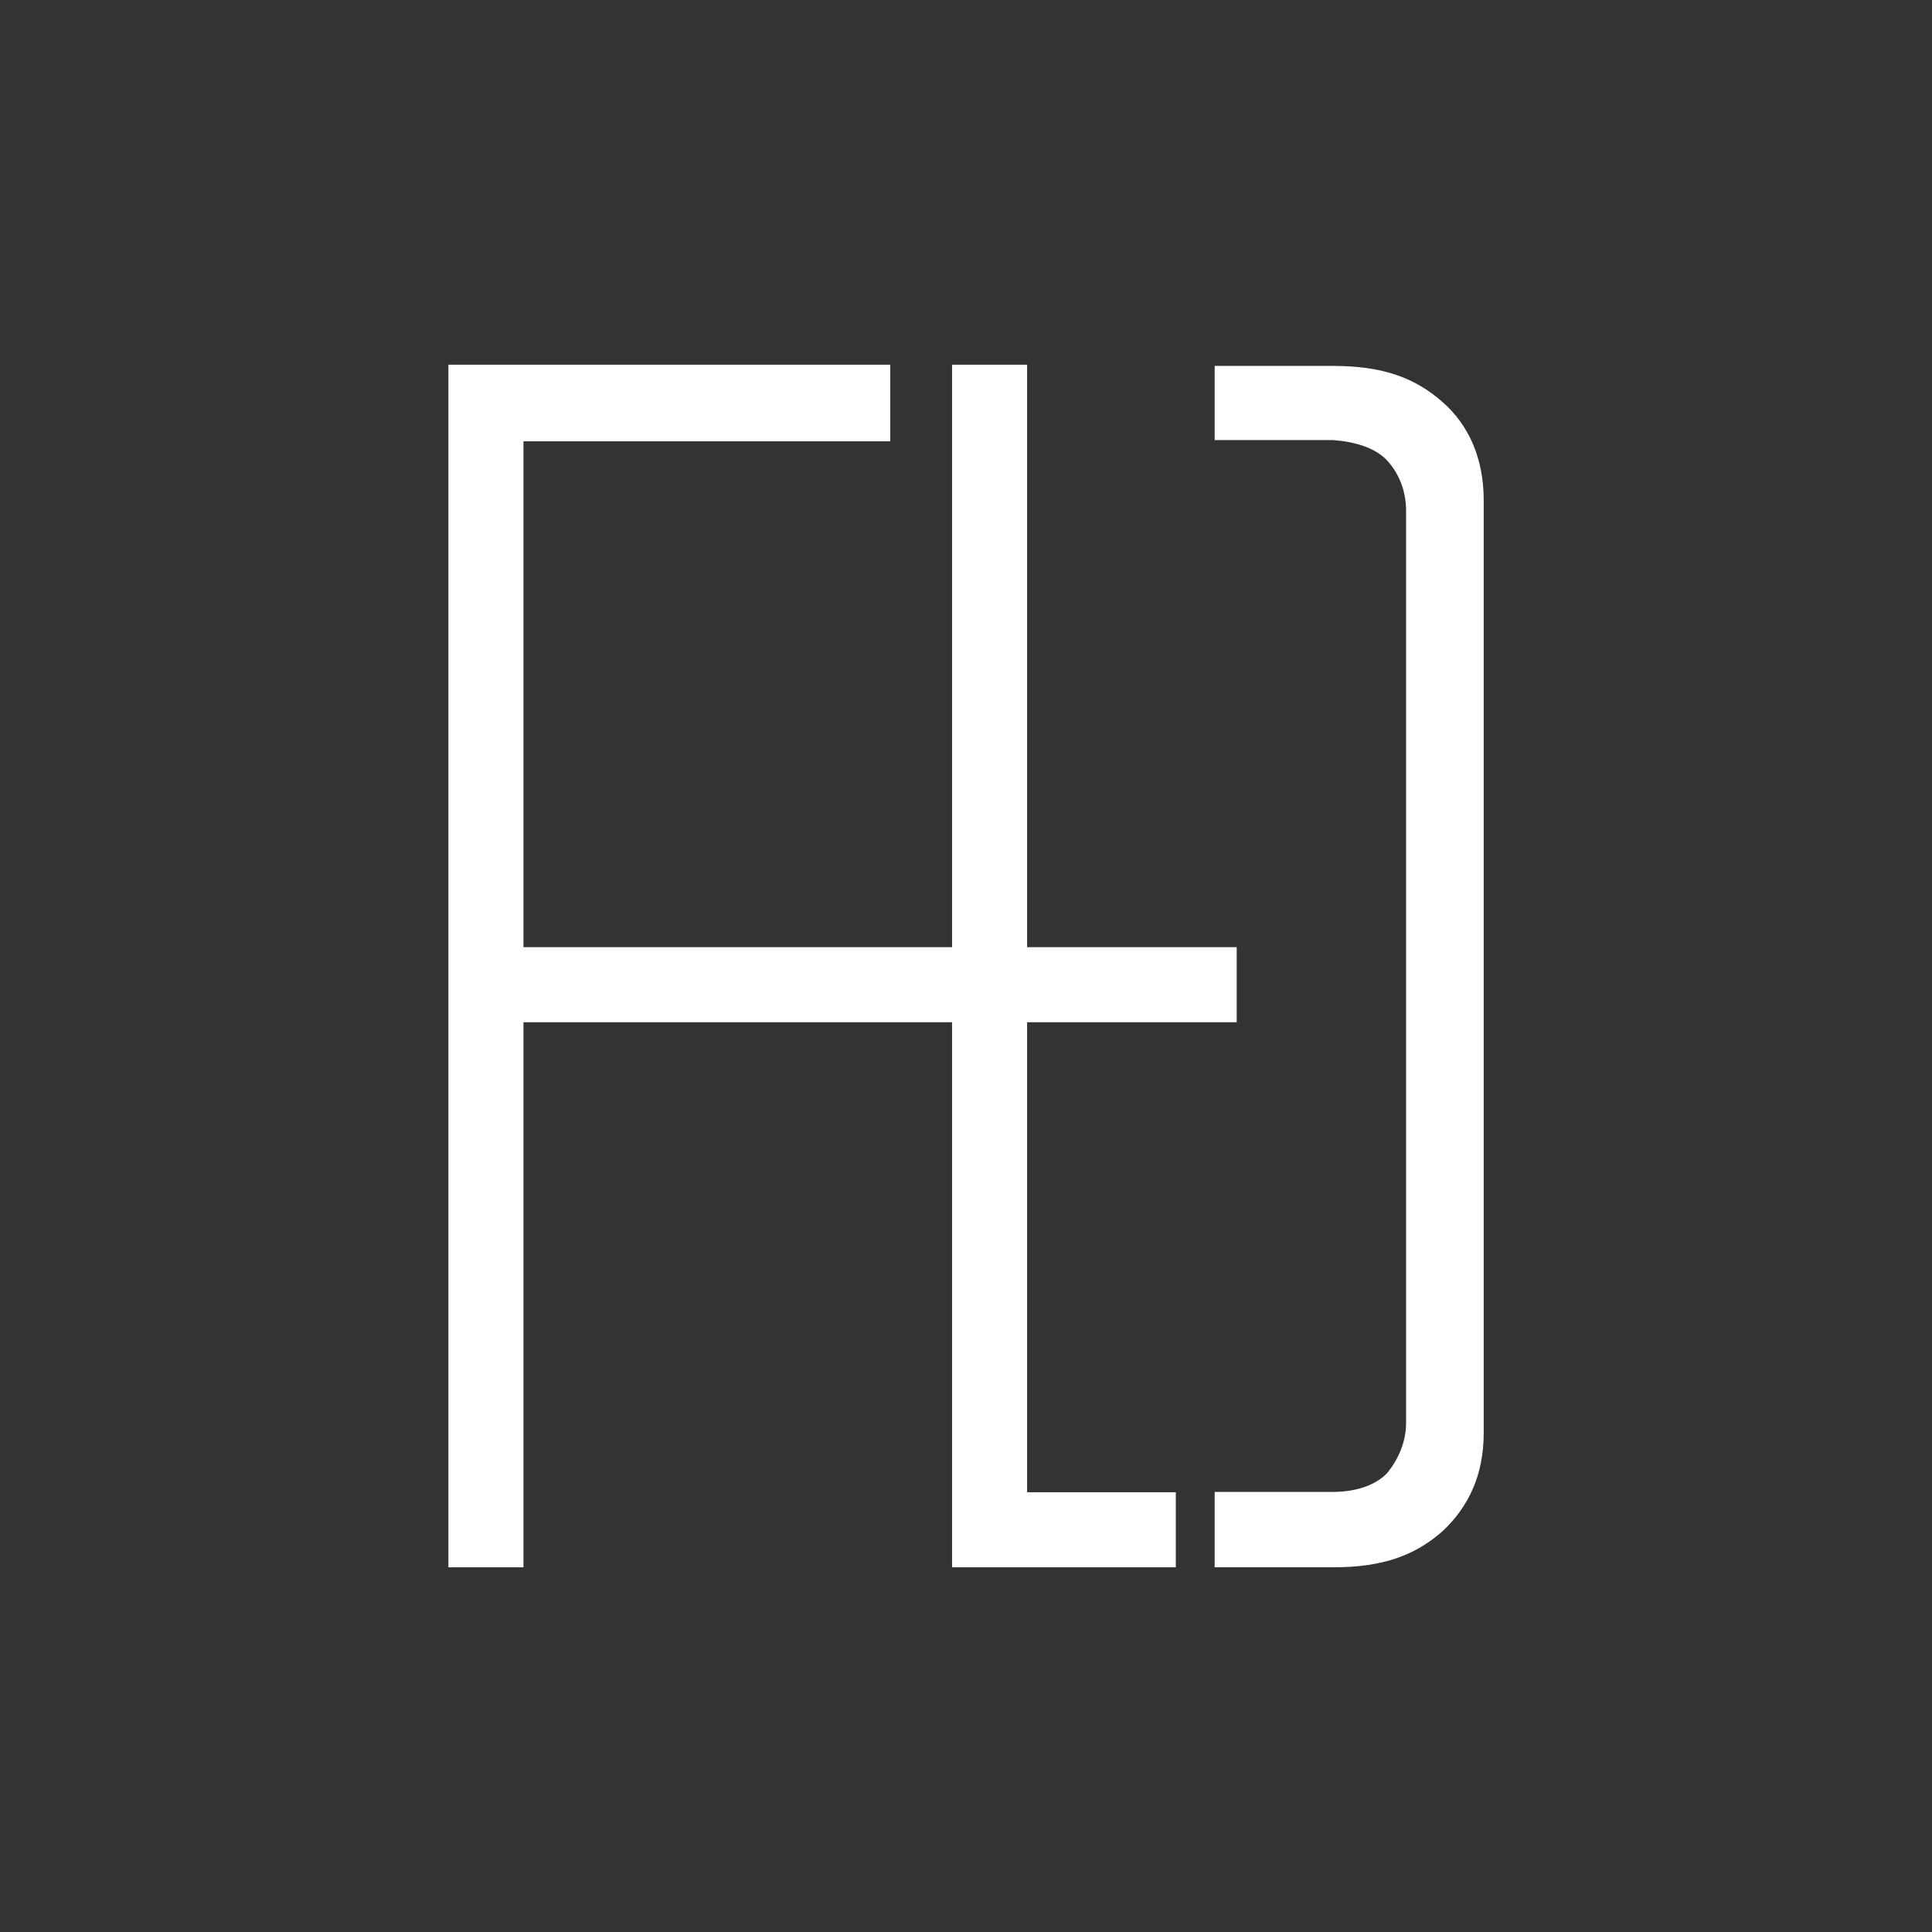
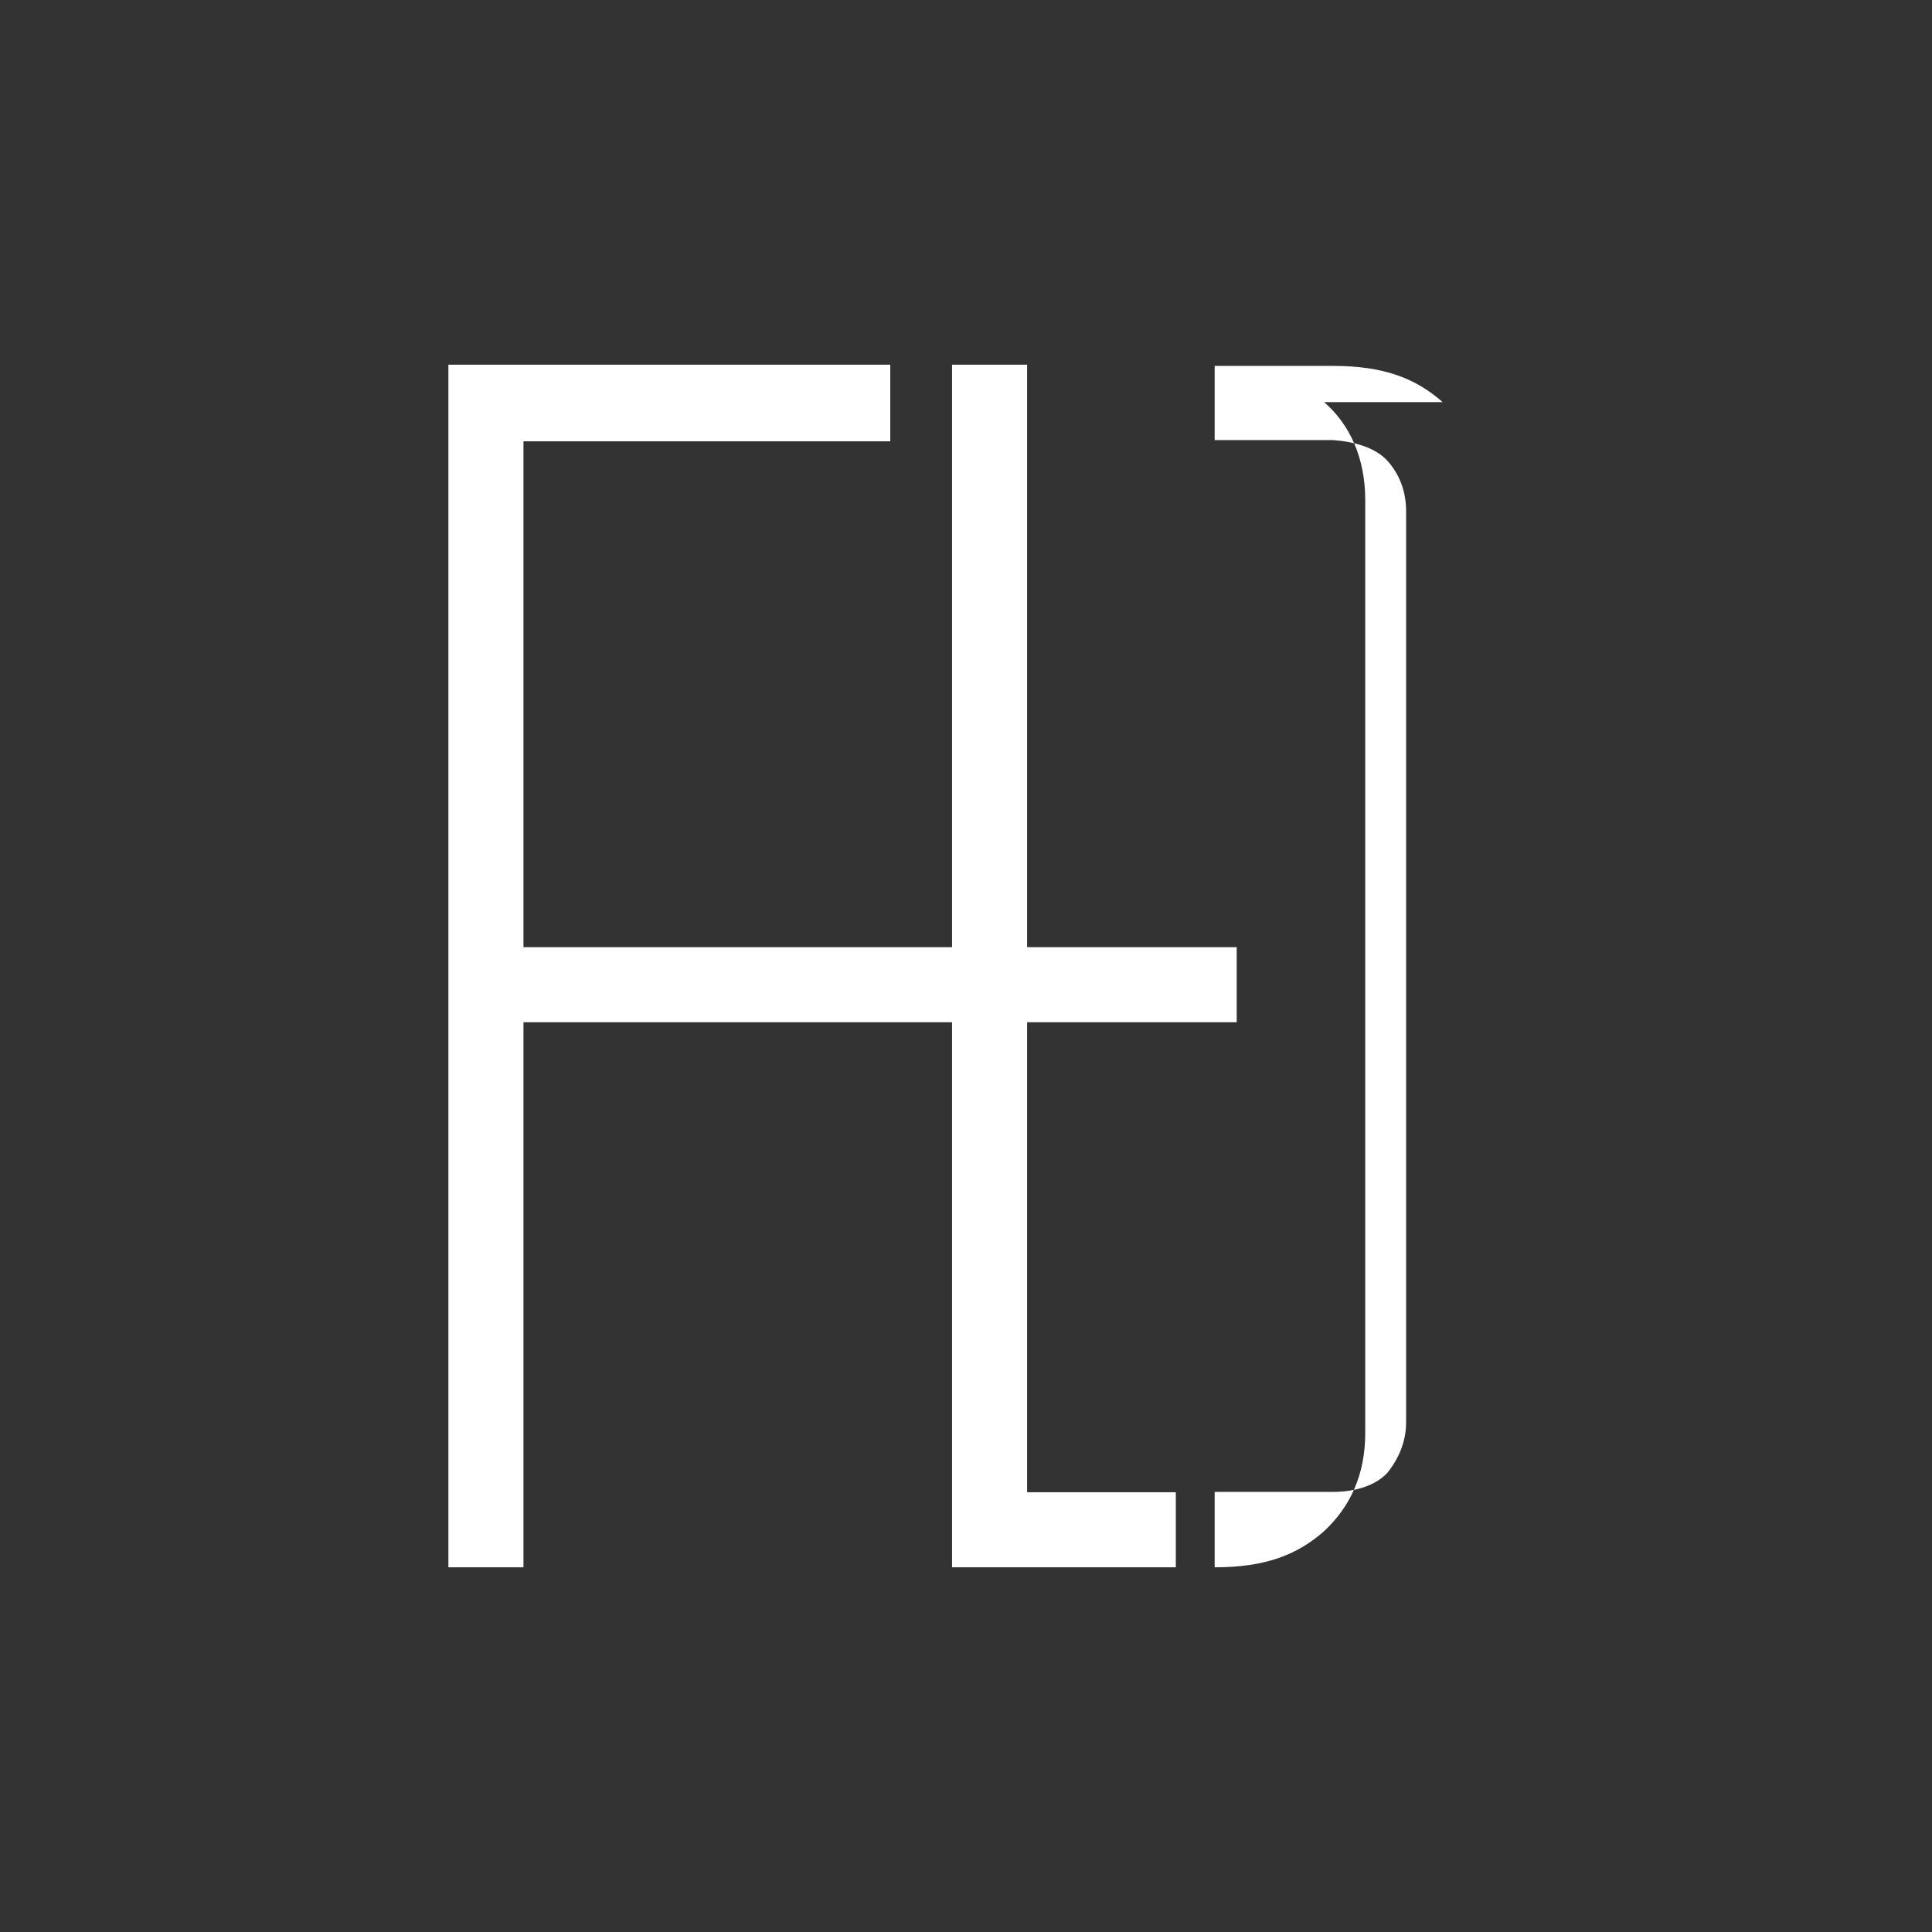
<svg xmlns="http://www.w3.org/2000/svg" id="_レイヤー_2" data-name="レイヤー 2" viewBox="0 0 174.5 174.5">
  <rect x="0" y="0" width="174.5" height="174.5" fill="#333333" stroke="none" />
  <defs>
    <style>
      .cls-1 {
        fill: #fff;
      }

      .cls-2 {
        fill: none;
      }
    </style>
  </defs>
  <g id="FLD_FB_logo">
-     <rect class="cls-2" width="174.5" height="174.5" />
    <g>
      <polygon class="cls-1" points="92.77 92.33 111.7 92.33 111.7 85.55 92.77 85.55 92.77 32.94 85.99 32.94 85.99 85.55 47.28 85.55 47.28 39.86 80.41 39.86 80.41 32.94 40.5 32.94 40.5 141.56 47.28 141.56 47.28 92.33 85.99 92.33 85.99 141.56 106.2 141.56 106.2 134.78 92.77 134.78 92.77 92.33" />
-       <path class="cls-1" d="m130.3,36.32c-2.47-2.18-5.36-3.27-9.89-3.27h-10.7v6.7h10.7c1.92.14,3.85.68,4.94,1.91.96,1.09,1.65,2.59,1.65,4.5v82.32c0,1.77-.69,3.27-1.65,4.5-1.1,1.23-3.02,1.77-4.94,1.77h-10.7v6.81h10.7c4.53,0,7.42-1.09,9.89-3.27,2.33-2.18,3.71-5.05,3.71-8.87V45.19c0-3.82-1.37-6.82-3.71-8.87Z" />
+       <path class="cls-1" d="m130.3,36.32c-2.47-2.18-5.36-3.27-9.89-3.27h-10.7v6.7h10.7c1.92.14,3.85.68,4.94,1.91.96,1.09,1.65,2.59,1.65,4.5v82.32c0,1.77-.69,3.27-1.65,4.5-1.1,1.23-3.02,1.77-4.94,1.77h-10.7v6.81c4.53,0,7.42-1.09,9.89-3.27,2.33-2.18,3.71-5.05,3.71-8.87V45.19c0-3.82-1.37-6.82-3.71-8.87Z" />
    </g>
  </g>
</svg>